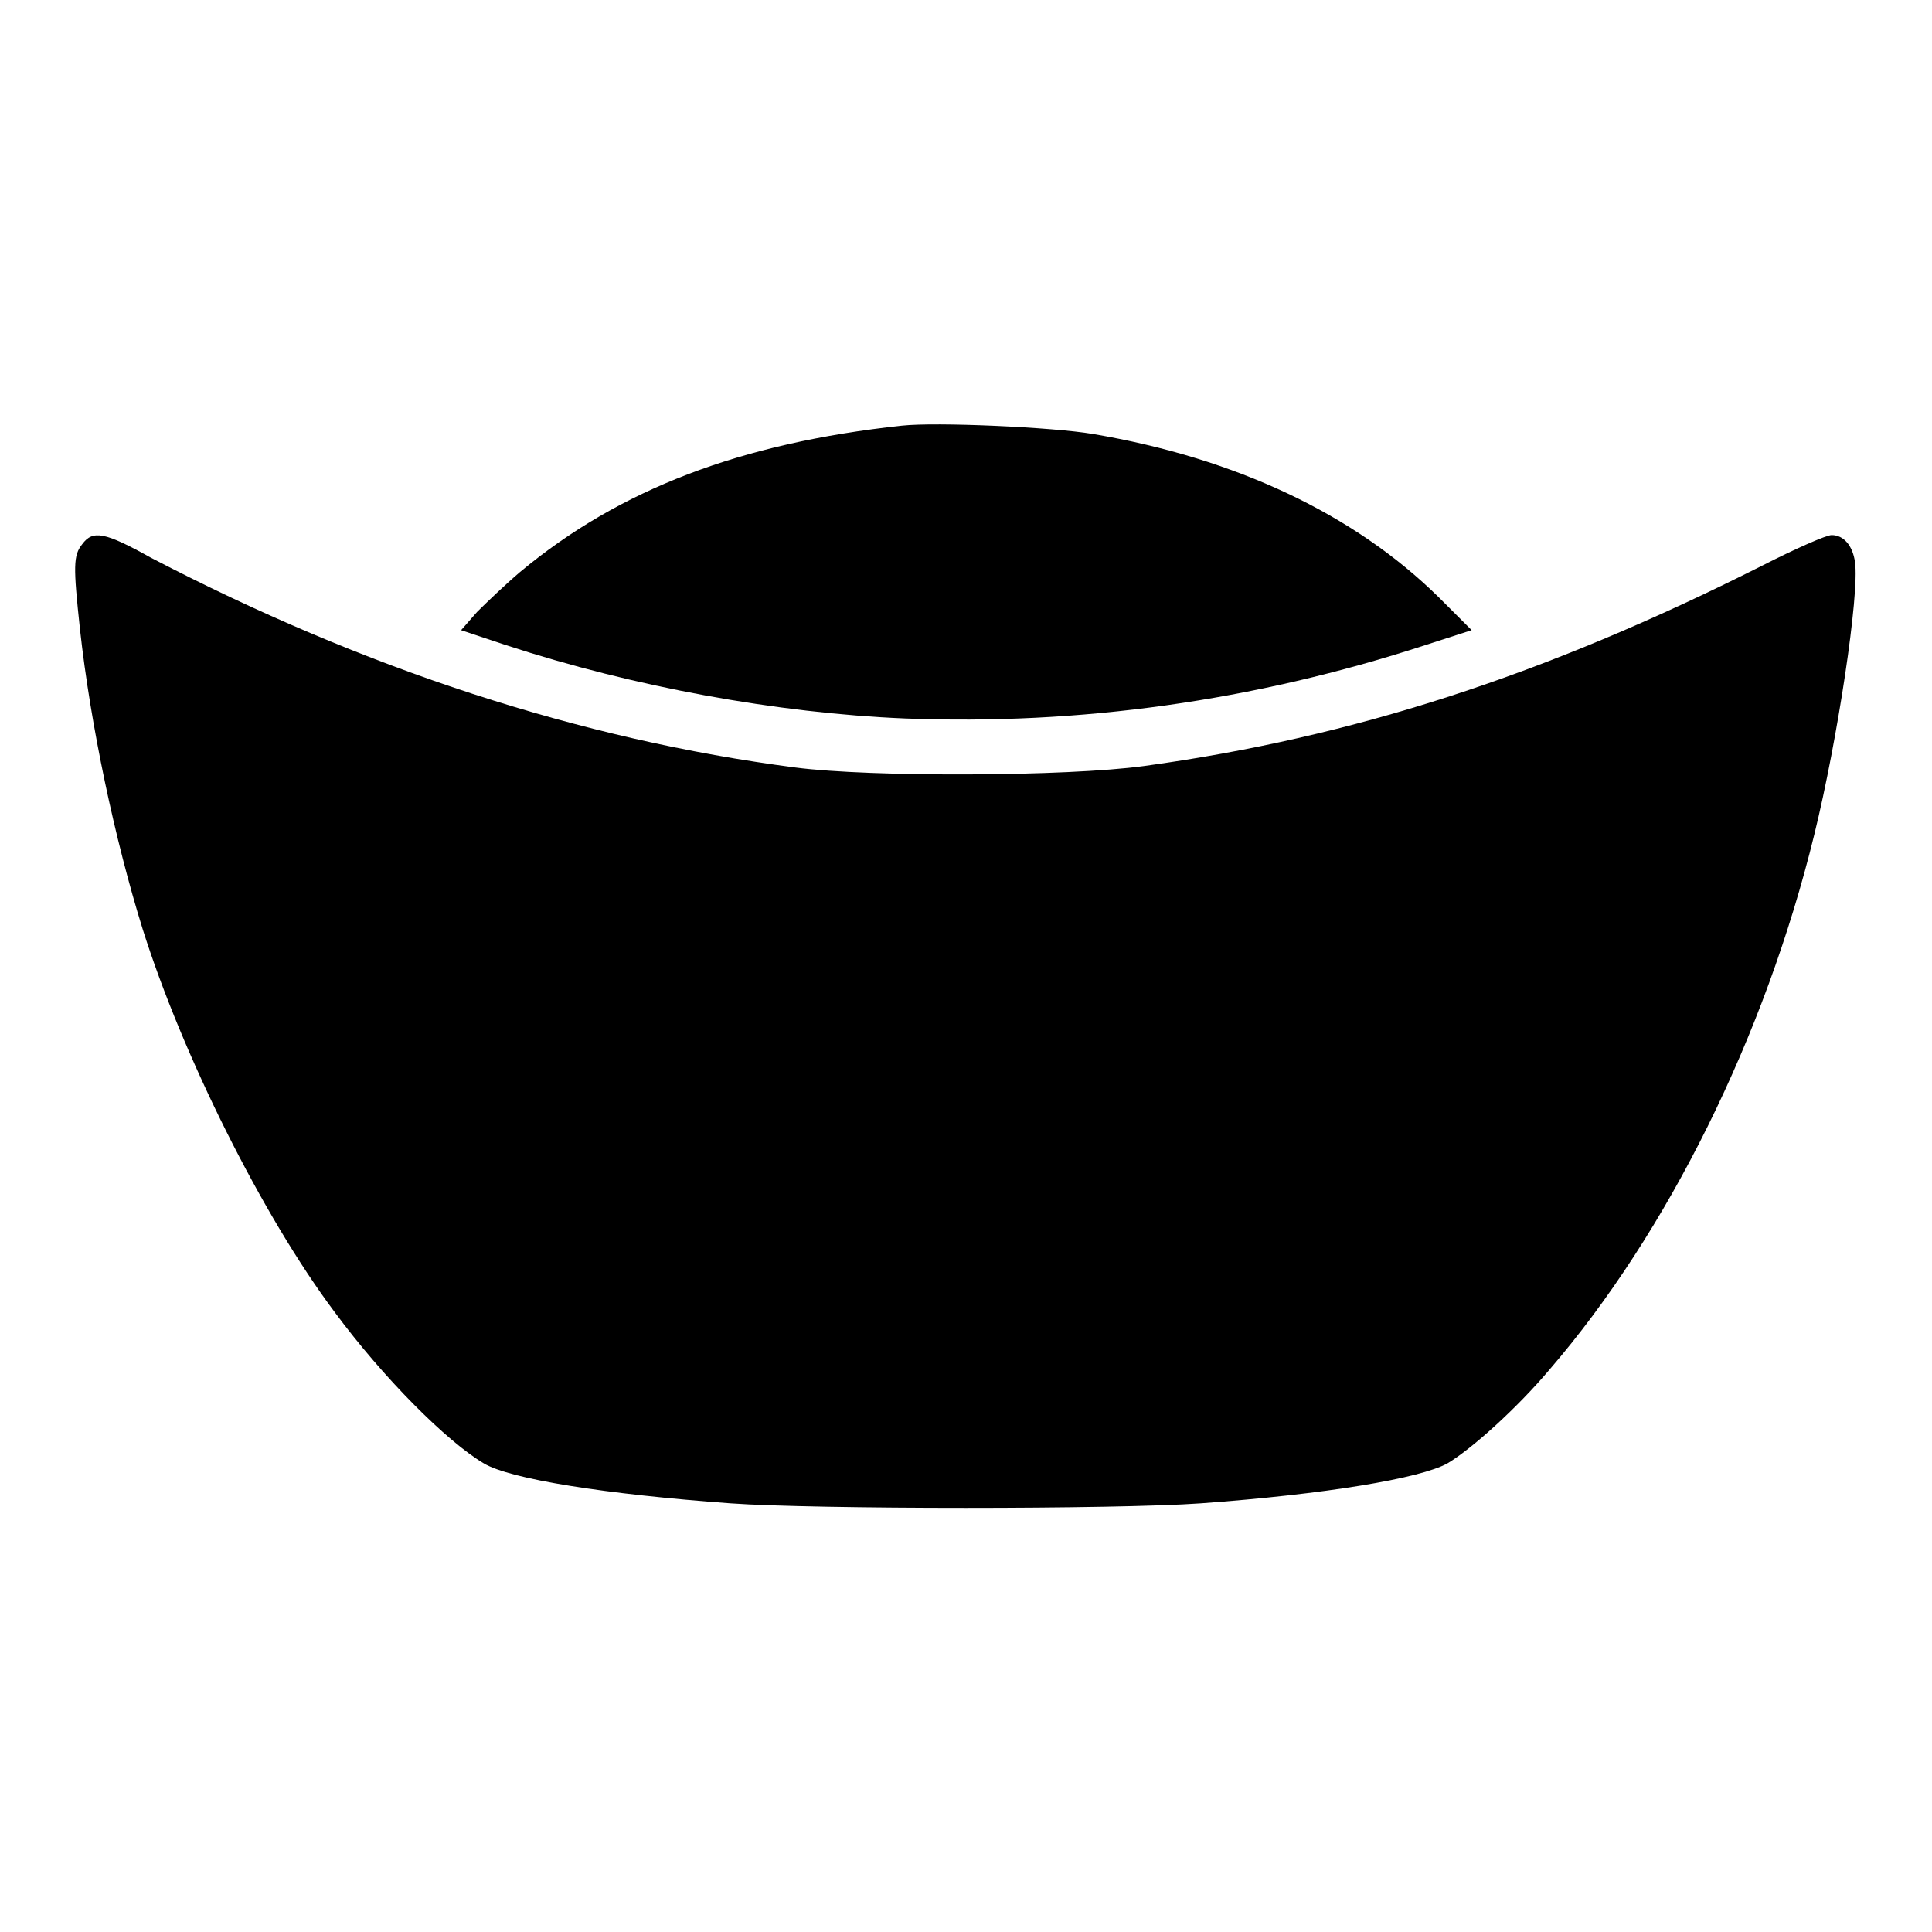
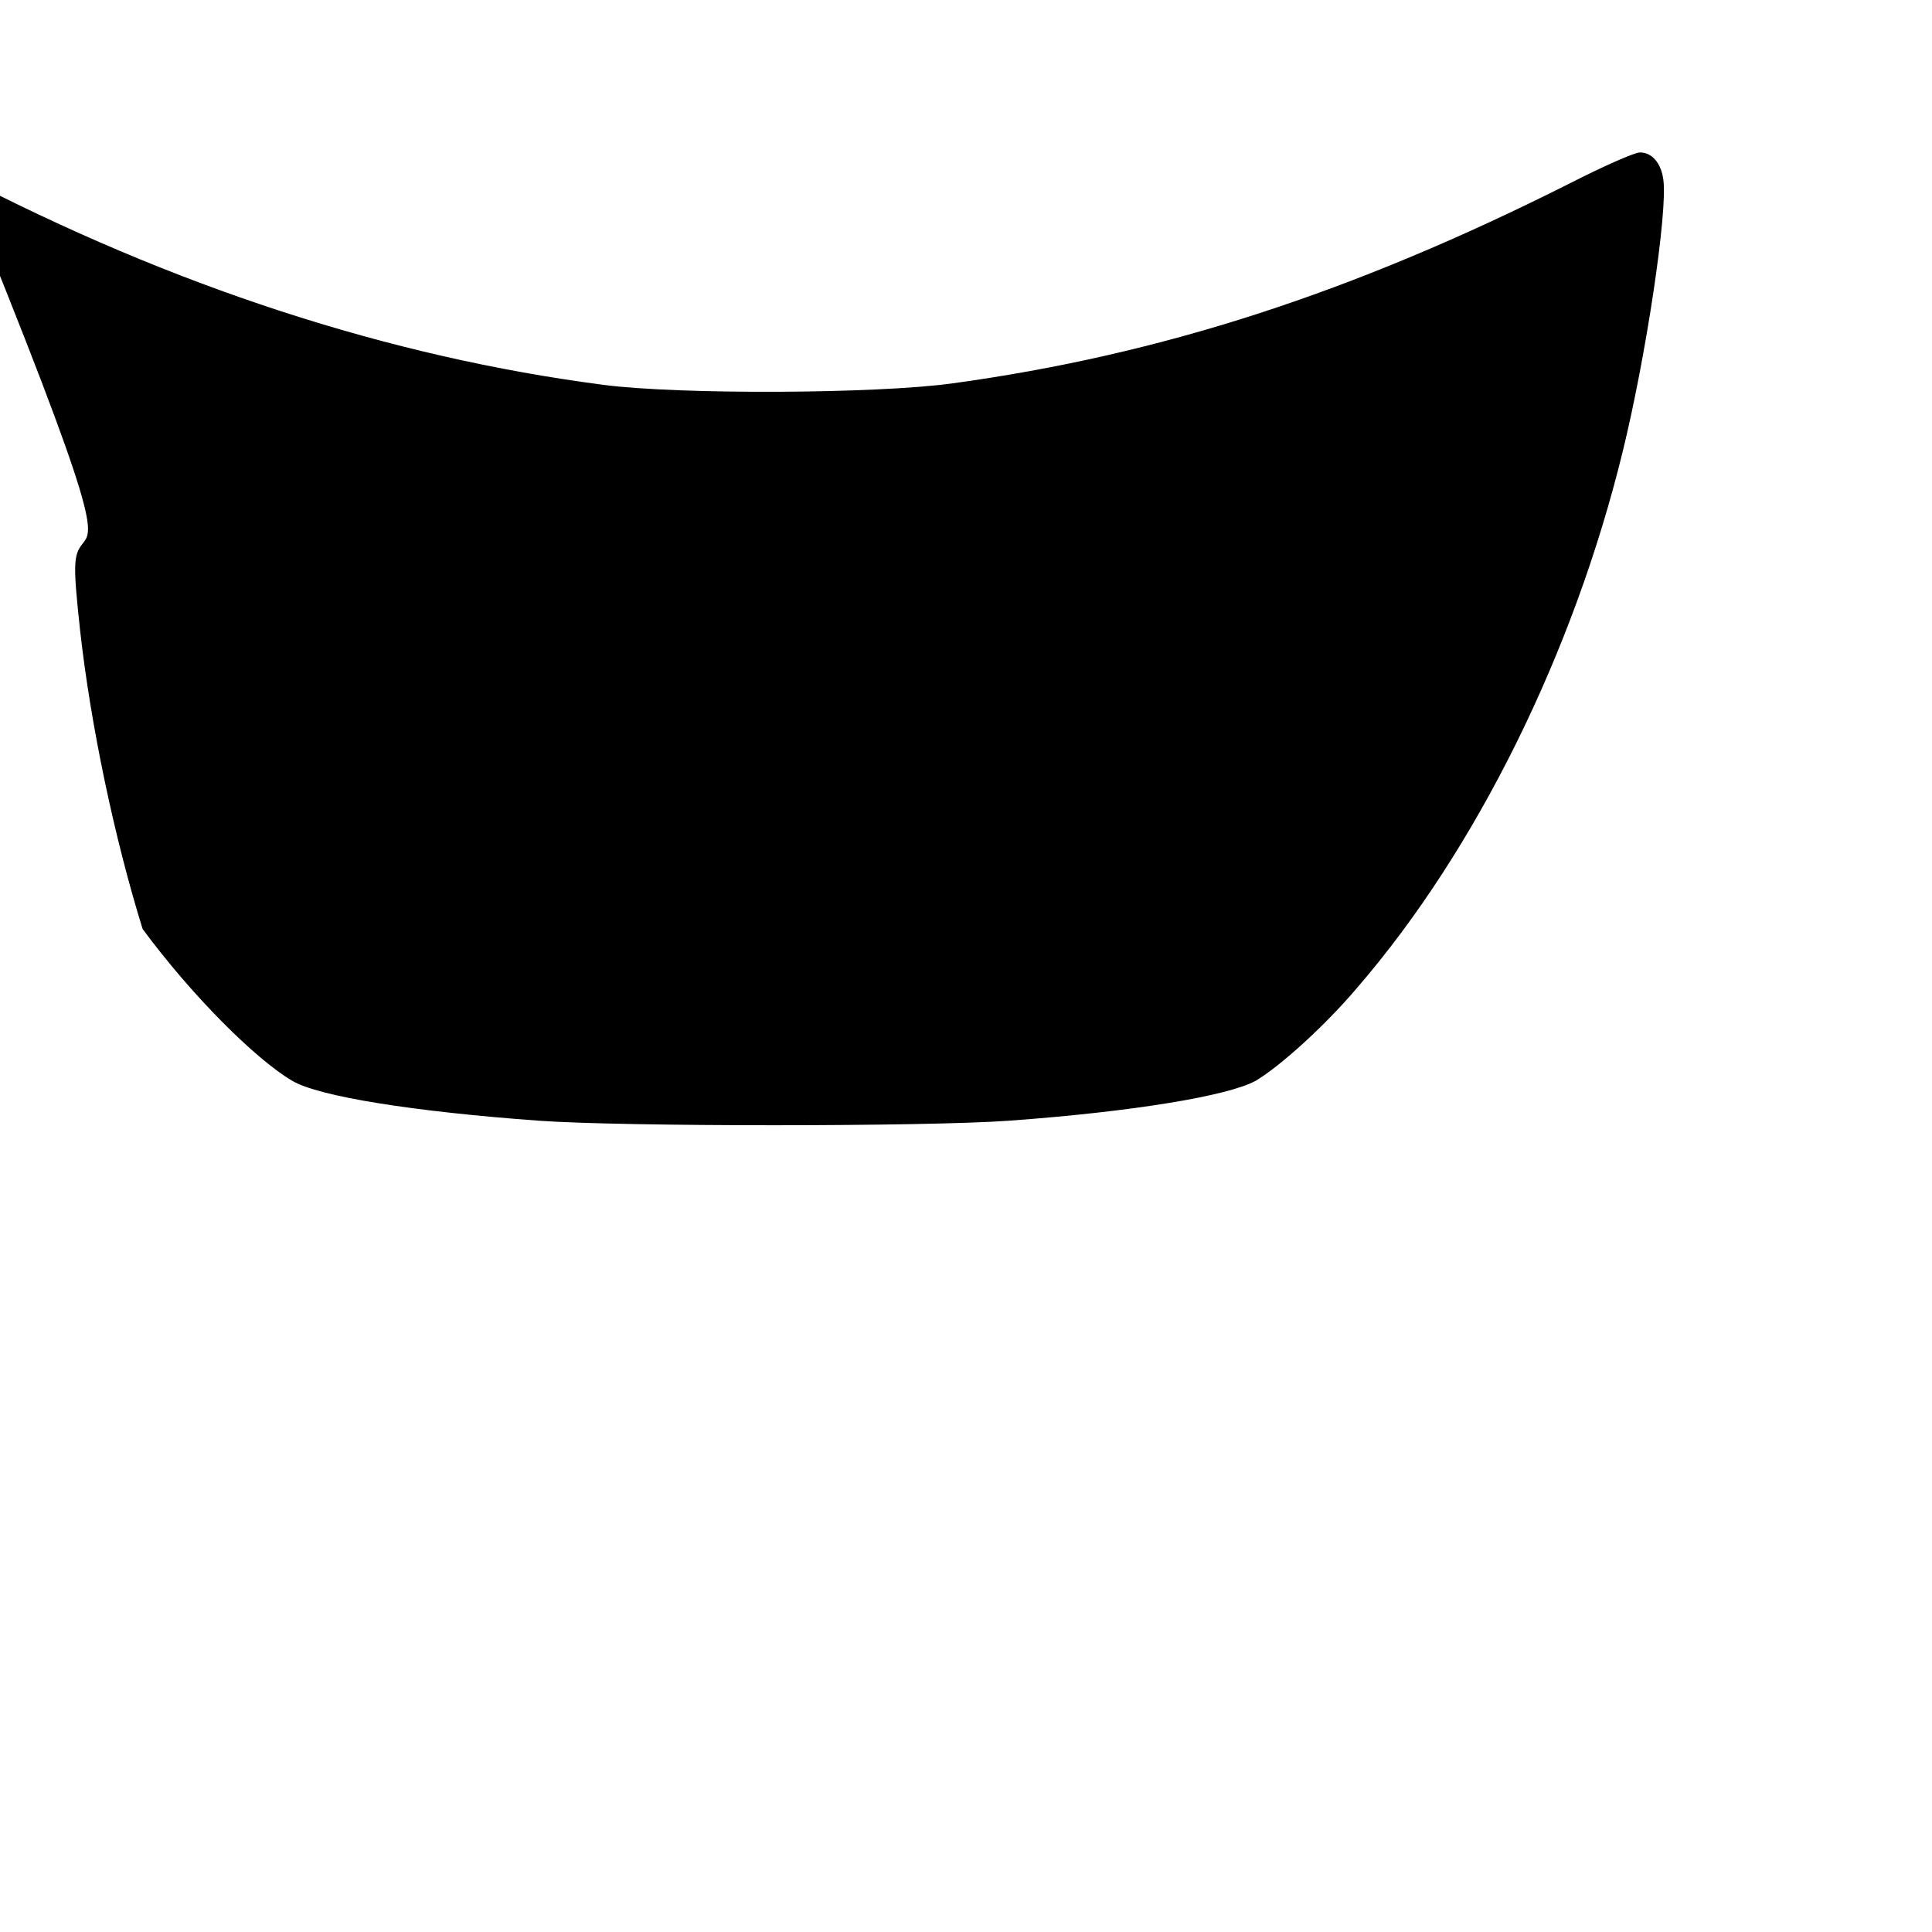
<svg xmlns="http://www.w3.org/2000/svg" version="1.1" x="0px" y="0px" viewBox="0 0 256 256" enable-background="new 0 0 256 256" xml:space="preserve">
  <g>
    <g>
      <g>
-         <path fill="#000000" d="M119.5,56.4c-21.3,2.3-37.4,8.4-50.6,19.4c-2,1.7-4.5,4.1-5.7,5.3l-2.1,2.4l6,2c16.8,5.5,35.9,9,52.8,9.7c23.1,0.9,46.2-2.3,68.9-9.7l6.2-2l-4.4-4.4c-11.2-11-26.9-18.4-45.8-21.6C139.5,56.6,124.1,55.9,119.5,56.4z" />
-         <path fill="#000000" d="M10.9,72.1c-1.2,1.5-1.2,2.9-0.3,11.3c1.4,12.7,4.6,27.8,8.3,39.7c5.3,16.8,15.9,38,25.4,50.7c6.5,8.8,14.9,17.2,19.8,20.1c3.5,2.1,16.2,4.1,32.7,5.3c11.1,0.8,51.2,0.8,62.3,0c16.5-1.2,29.1-3.3,32.7-5.3c3.2-1.9,9.2-7.3,13.5-12.4c15.7-18.2,28.6-44.3,35.1-70.9c3.1-12.6,6-31.9,5.4-36.1c-0.3-2.2-1.5-3.6-3.1-3.6c-0.7,0-4.8,1.8-9.3,4.1c-28.8,14.5-54.1,22.7-81.8,26.5c-10.2,1.4-36.2,1.5-46.2,0.2c-28.5-3.7-57.2-13.1-85.4-27.8C13.9,70.5,12.3,70.2,10.9,72.1z" />
+         <path fill="#000000" d="M10.9,72.1c-1.2,1.5-1.2,2.9-0.3,11.3c1.4,12.7,4.6,27.8,8.3,39.7c6.5,8.8,14.9,17.2,19.8,20.1c3.5,2.1,16.2,4.1,32.7,5.3c11.1,0.8,51.2,0.8,62.3,0c16.5-1.2,29.1-3.3,32.7-5.3c3.2-1.9,9.2-7.3,13.5-12.4c15.7-18.2,28.6-44.3,35.1-70.9c3.1-12.6,6-31.9,5.4-36.1c-0.3-2.2-1.5-3.6-3.1-3.6c-0.7,0-4.8,1.8-9.3,4.1c-28.8,14.5-54.1,22.7-81.8,26.5c-10.2,1.4-36.2,1.5-46.2,0.2c-28.5-3.7-57.2-13.1-85.4-27.8C13.9,70.5,12.3,70.2,10.9,72.1z" />
      </g>
    </g>
  </g>
</svg>